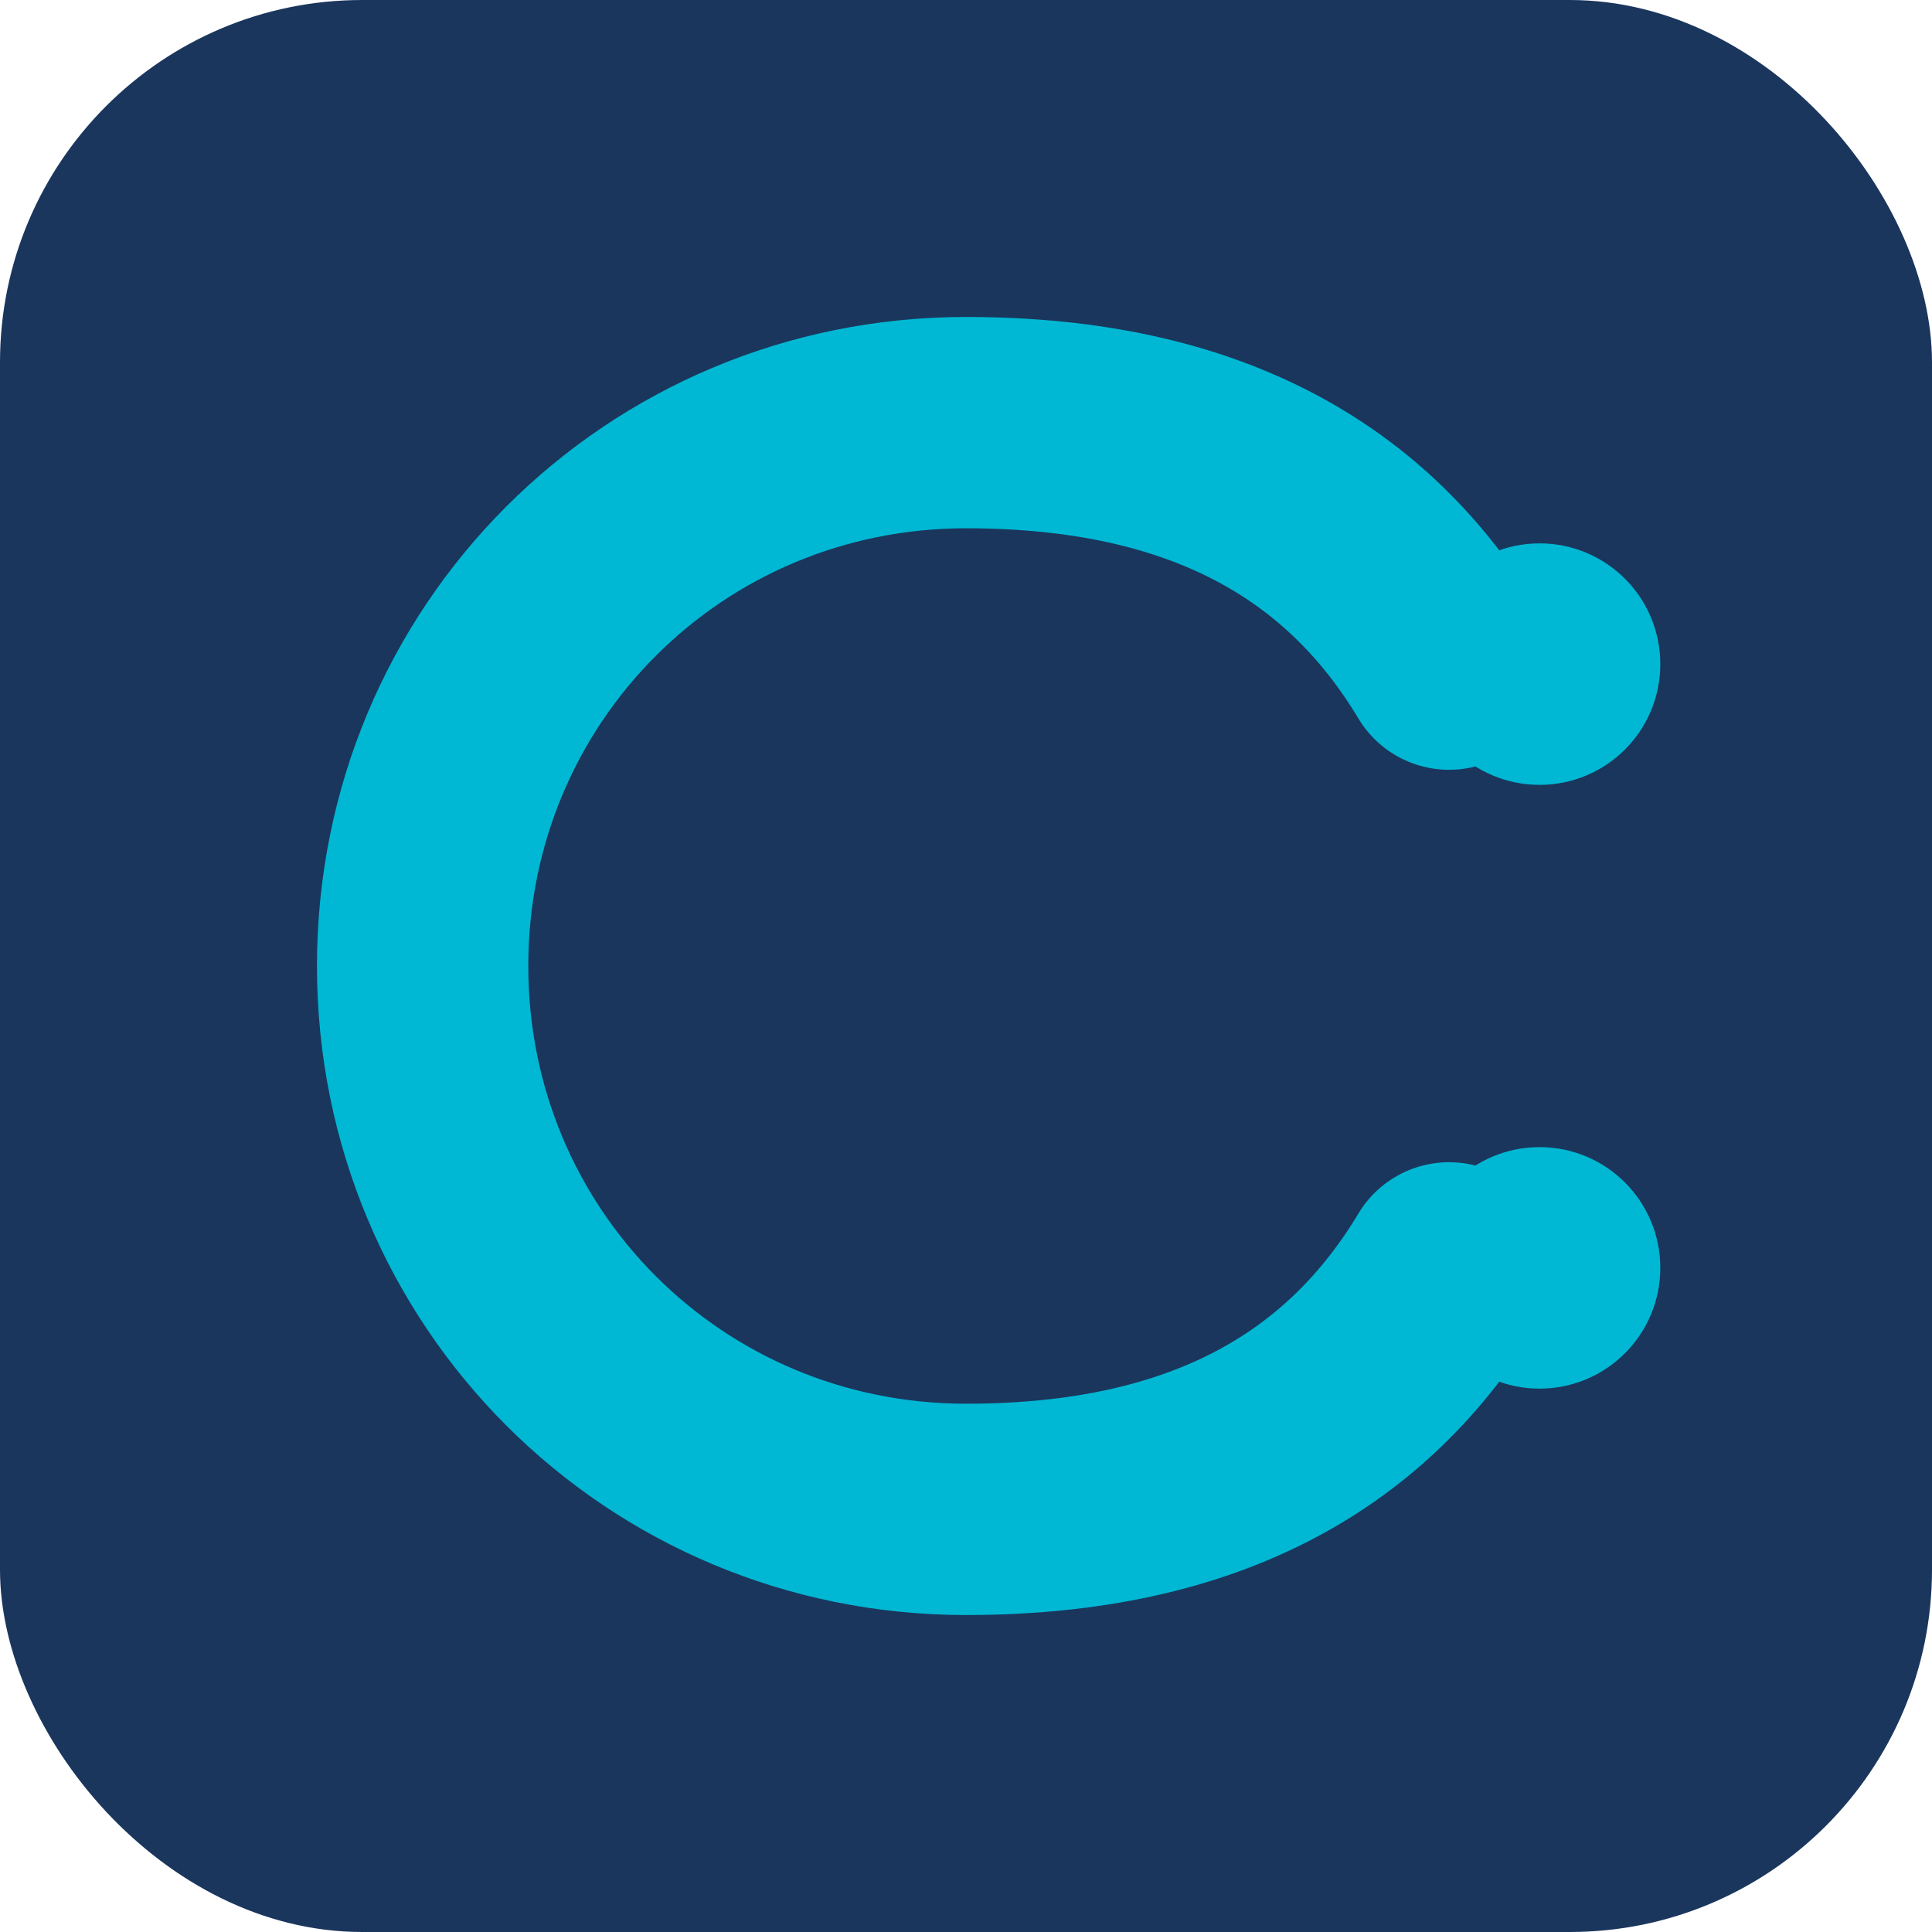
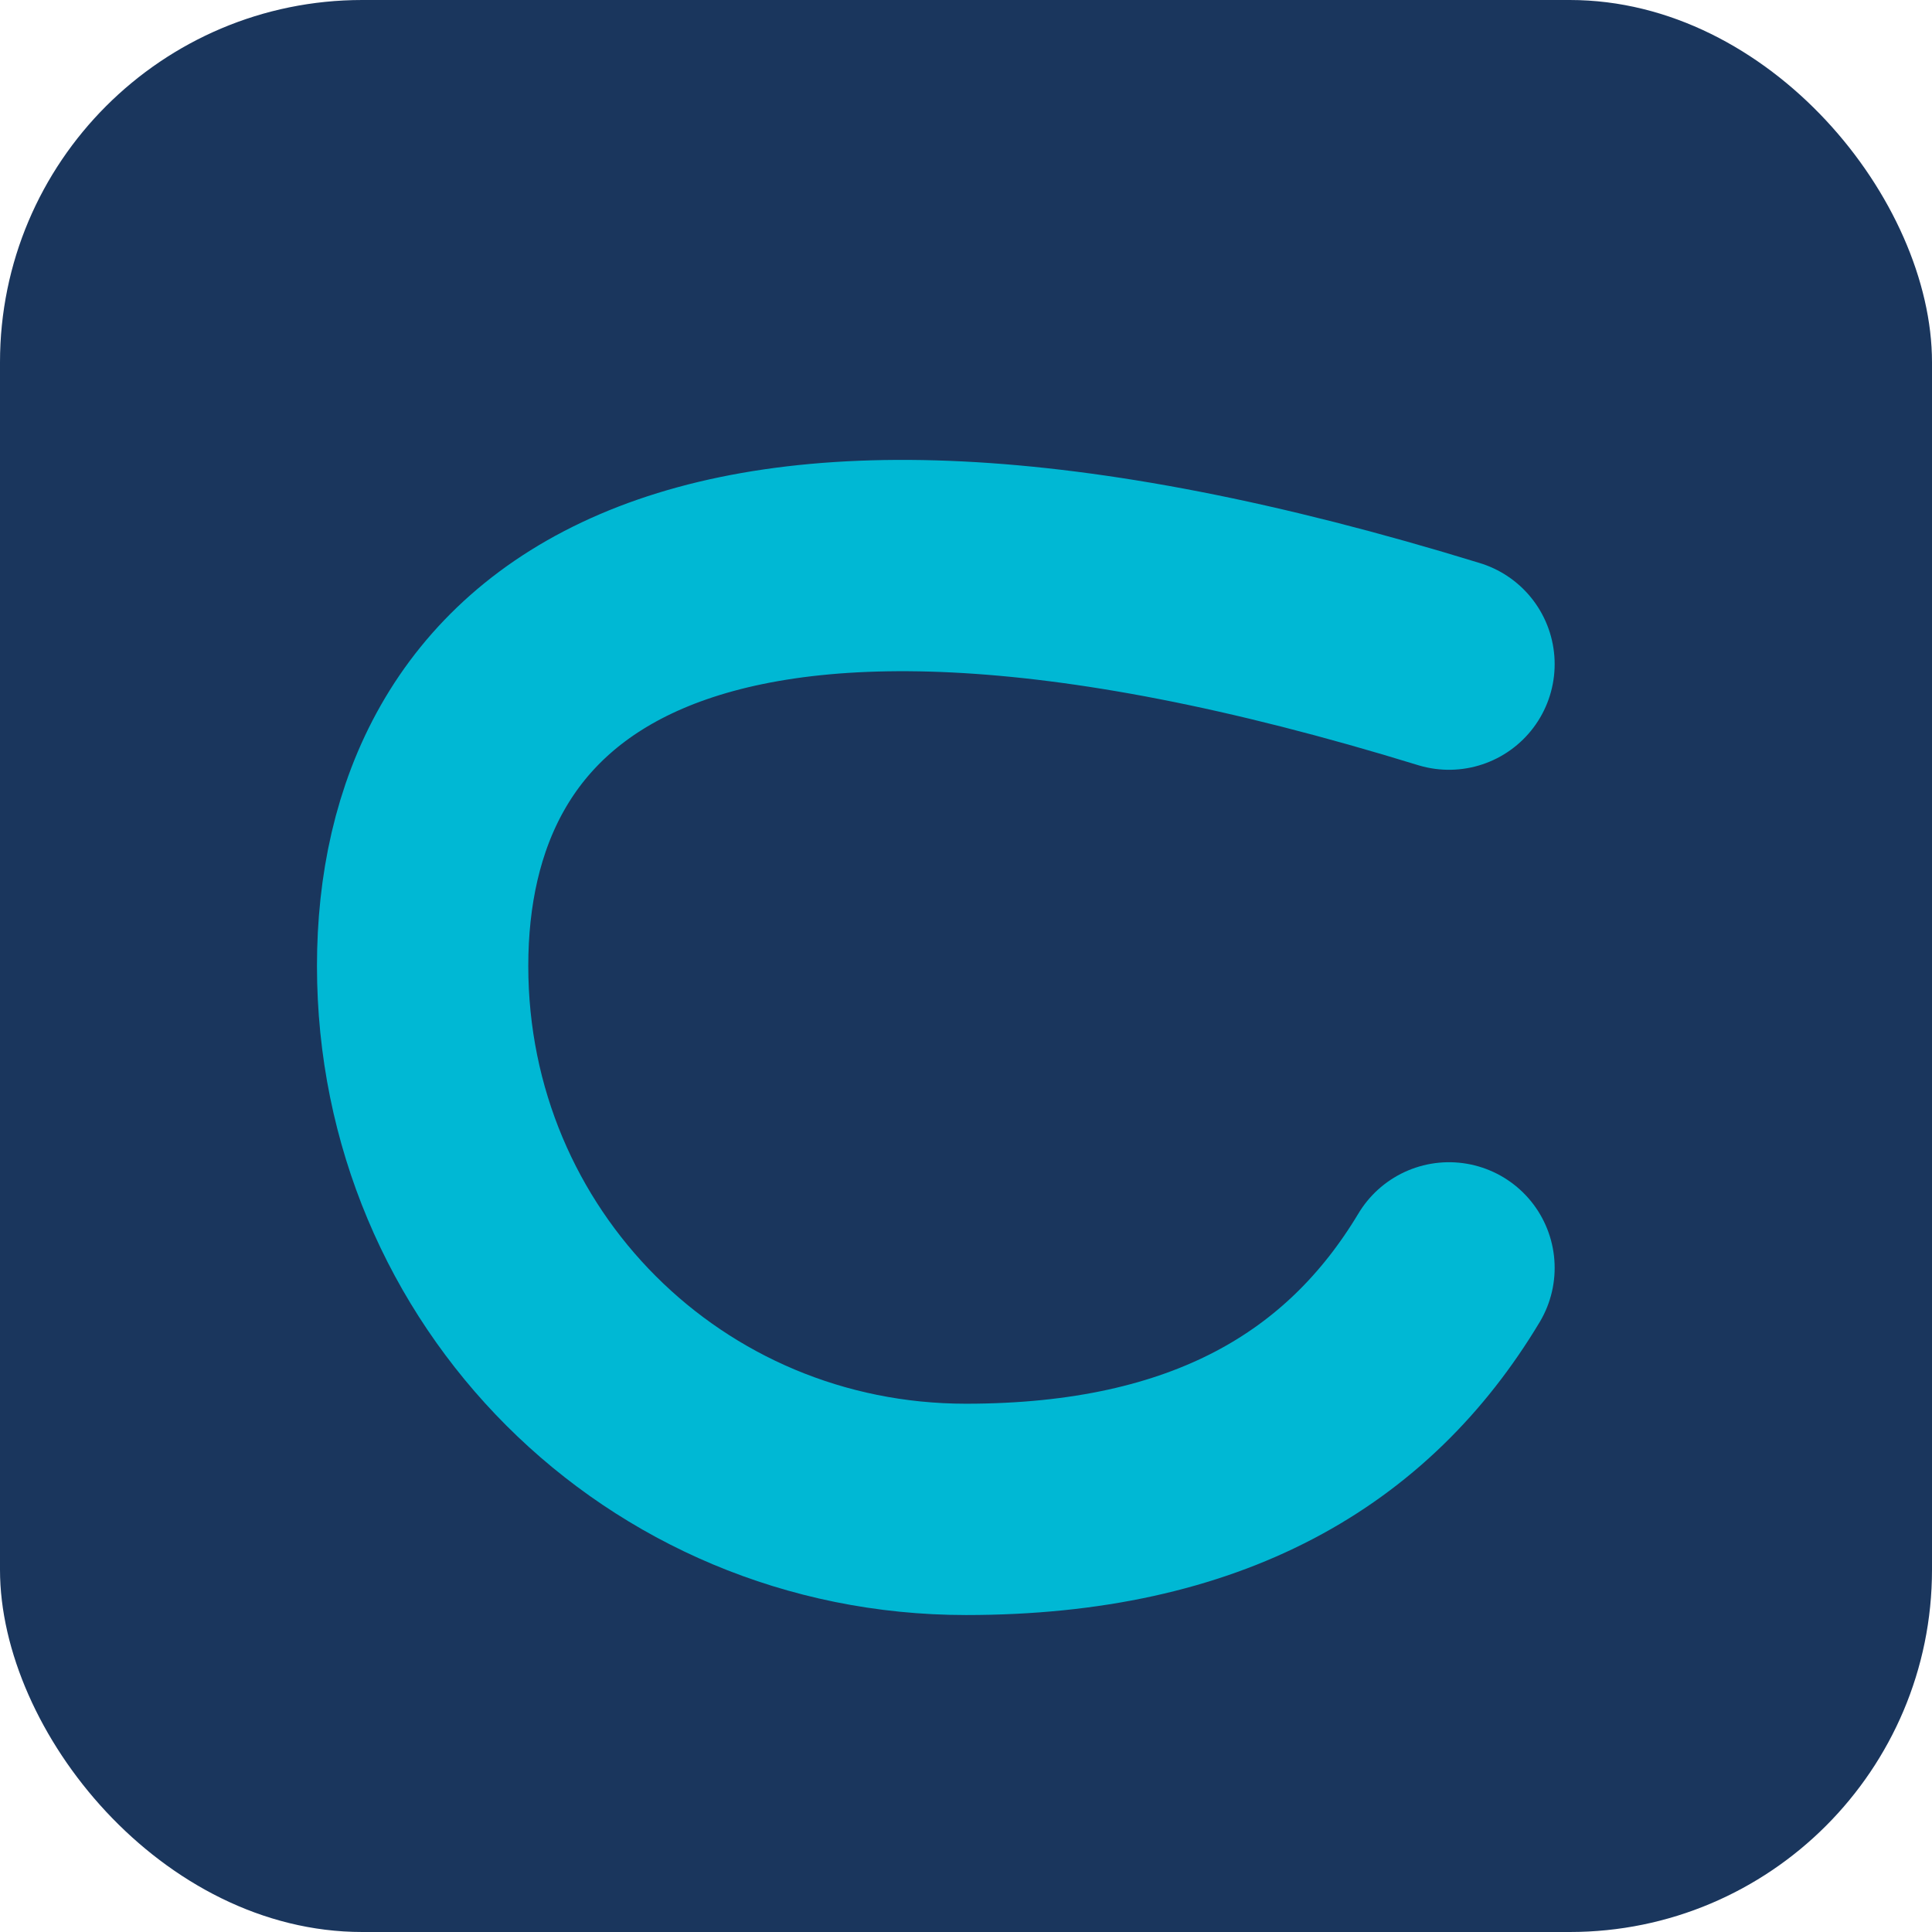
<svg xmlns="http://www.w3.org/2000/svg" width="32" height="32" viewBox="0 0 32 32" fill="none">
  <rect width="32" height="32" rx="6" fill="#1A365D" />
-   <path d="M24 11C22.5 8.5 20 7 16 7C11 7 7 11 7 16C7 21 11 25 16 25C20 25 22.5 23.5 24 21" stroke="#00B8D4" stroke-width="3.5" stroke-linecap="round" />
-   <circle cx="25.5" cy="11" r="2" fill="#00B8D4" />
-   <circle cx="25.5" cy="21" r="2" fill="#00B8D4" />
+   <path d="M24 11C11 7 7 11 7 16C7 21 11 25 16 25C20 25 22.5 23.5 24 21" stroke="#00B8D4" stroke-width="3.5" stroke-linecap="round" />
</svg>